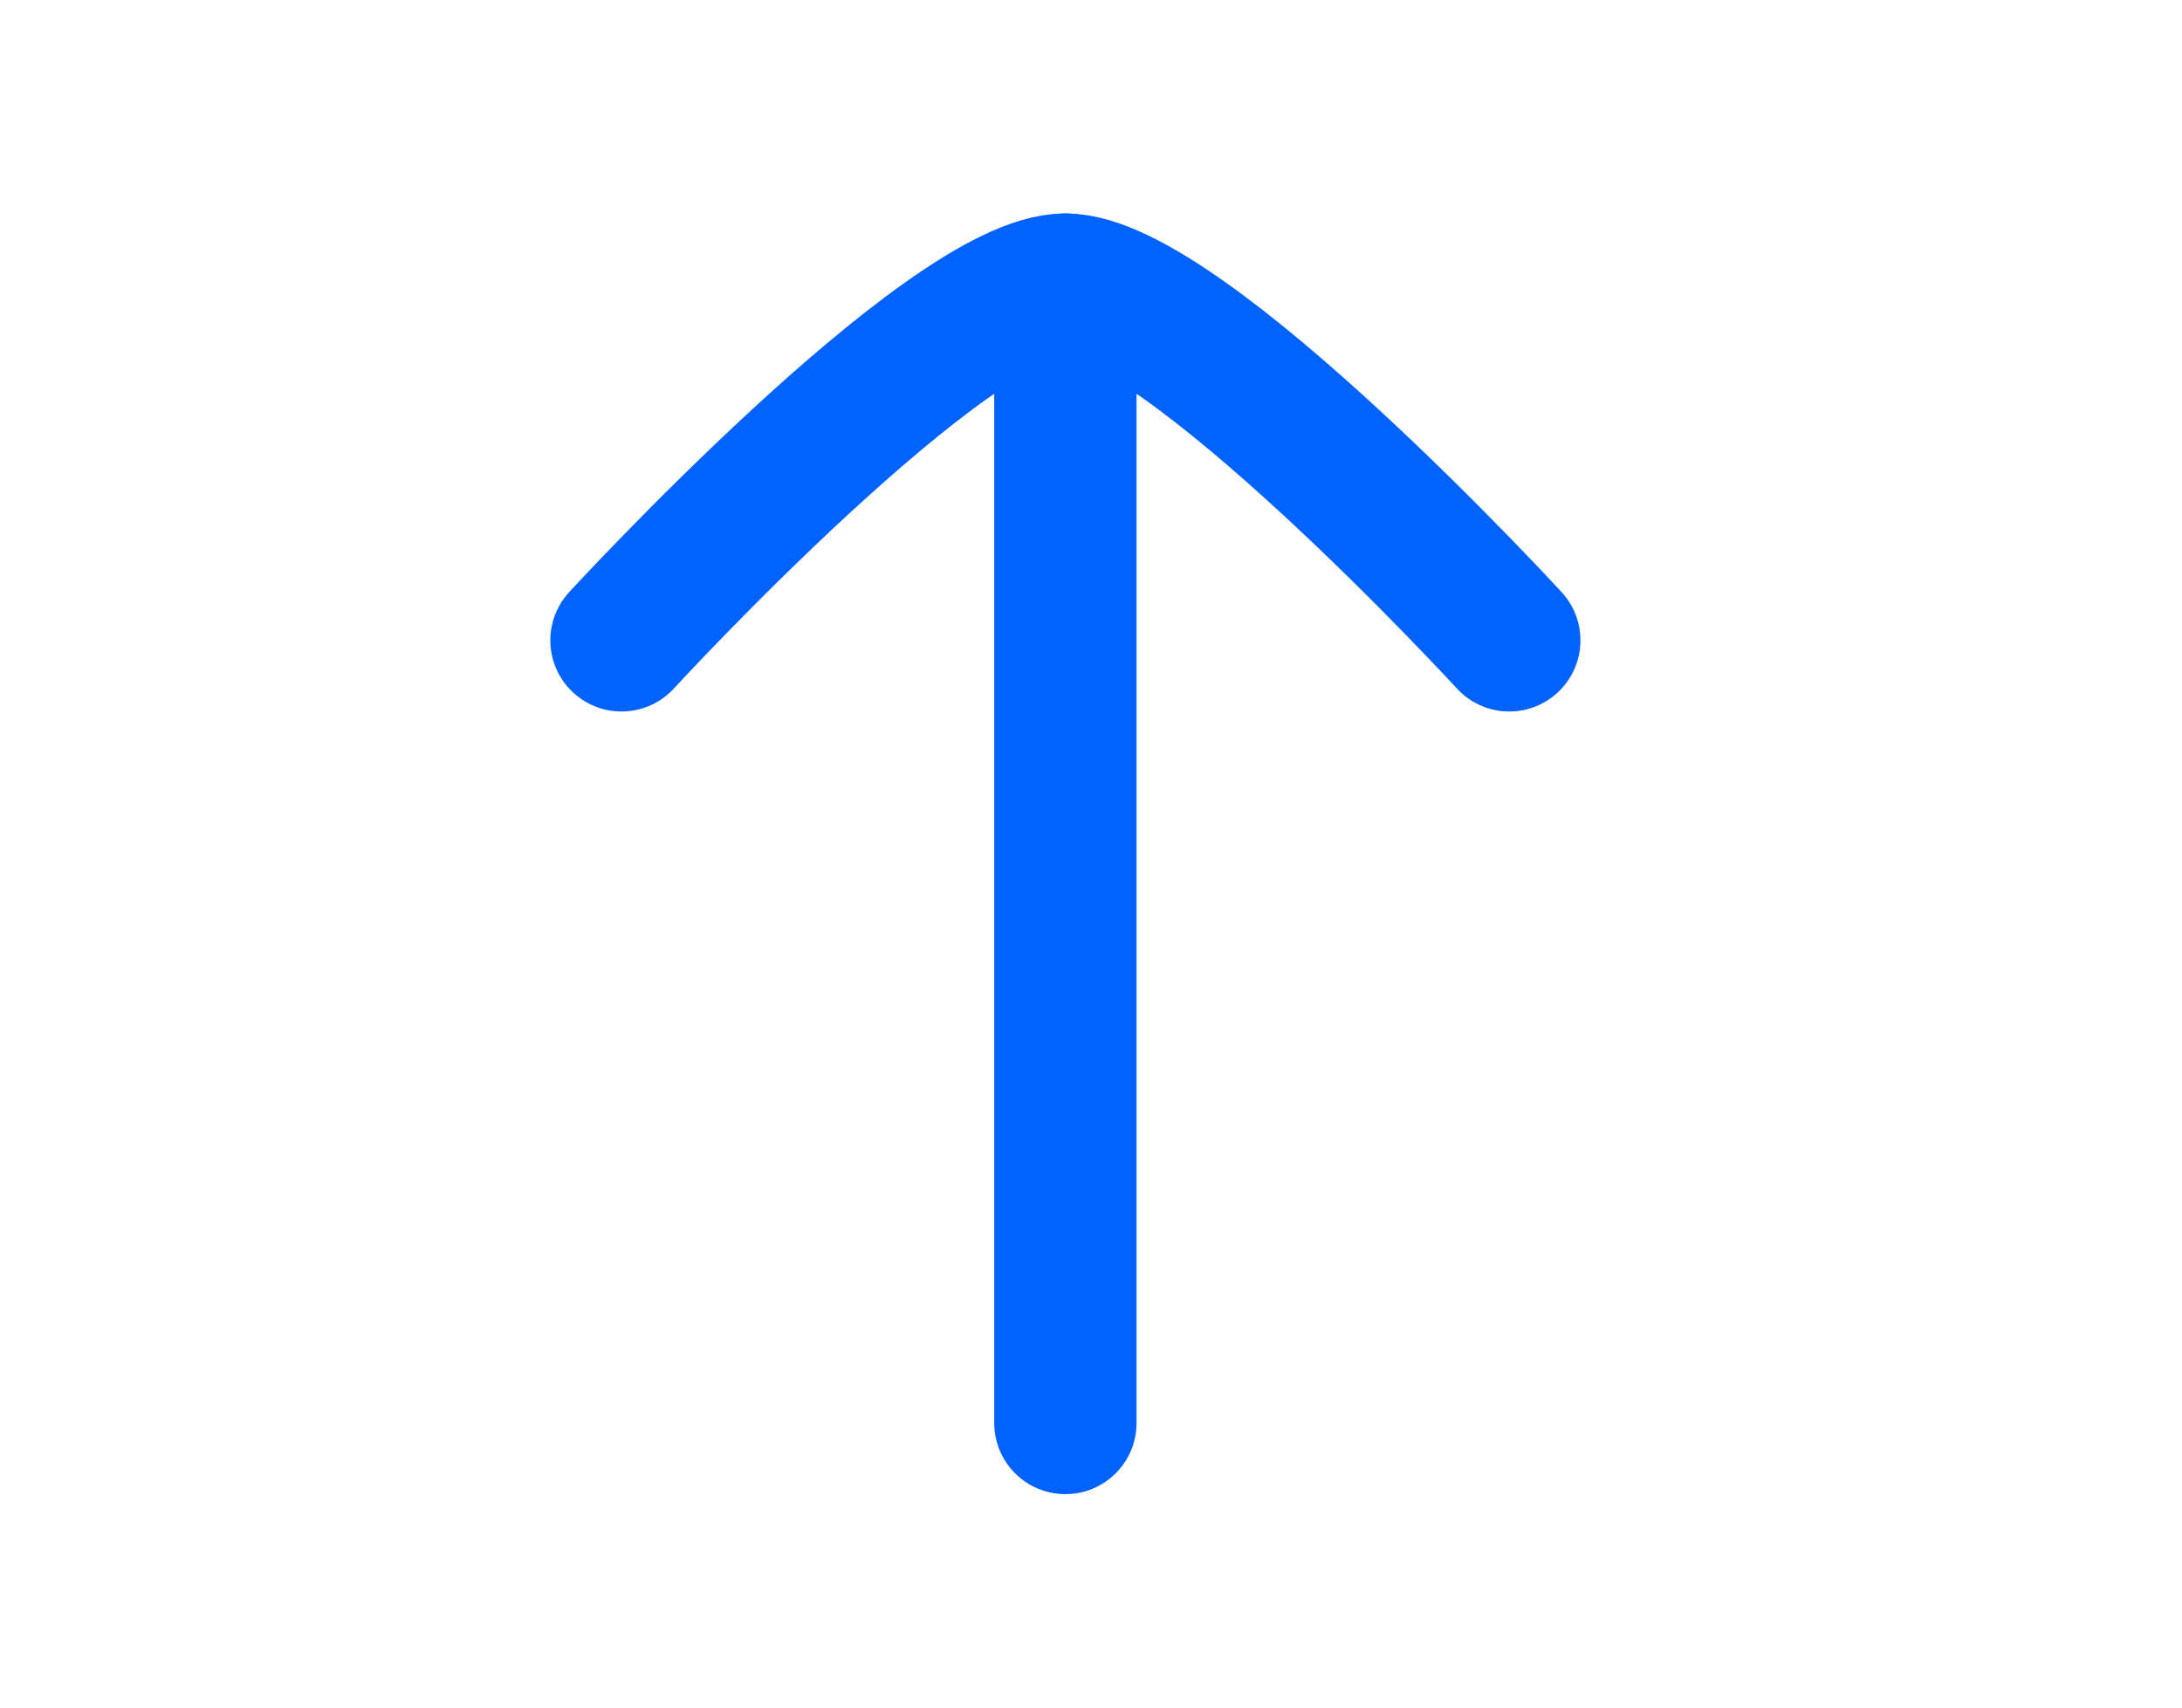
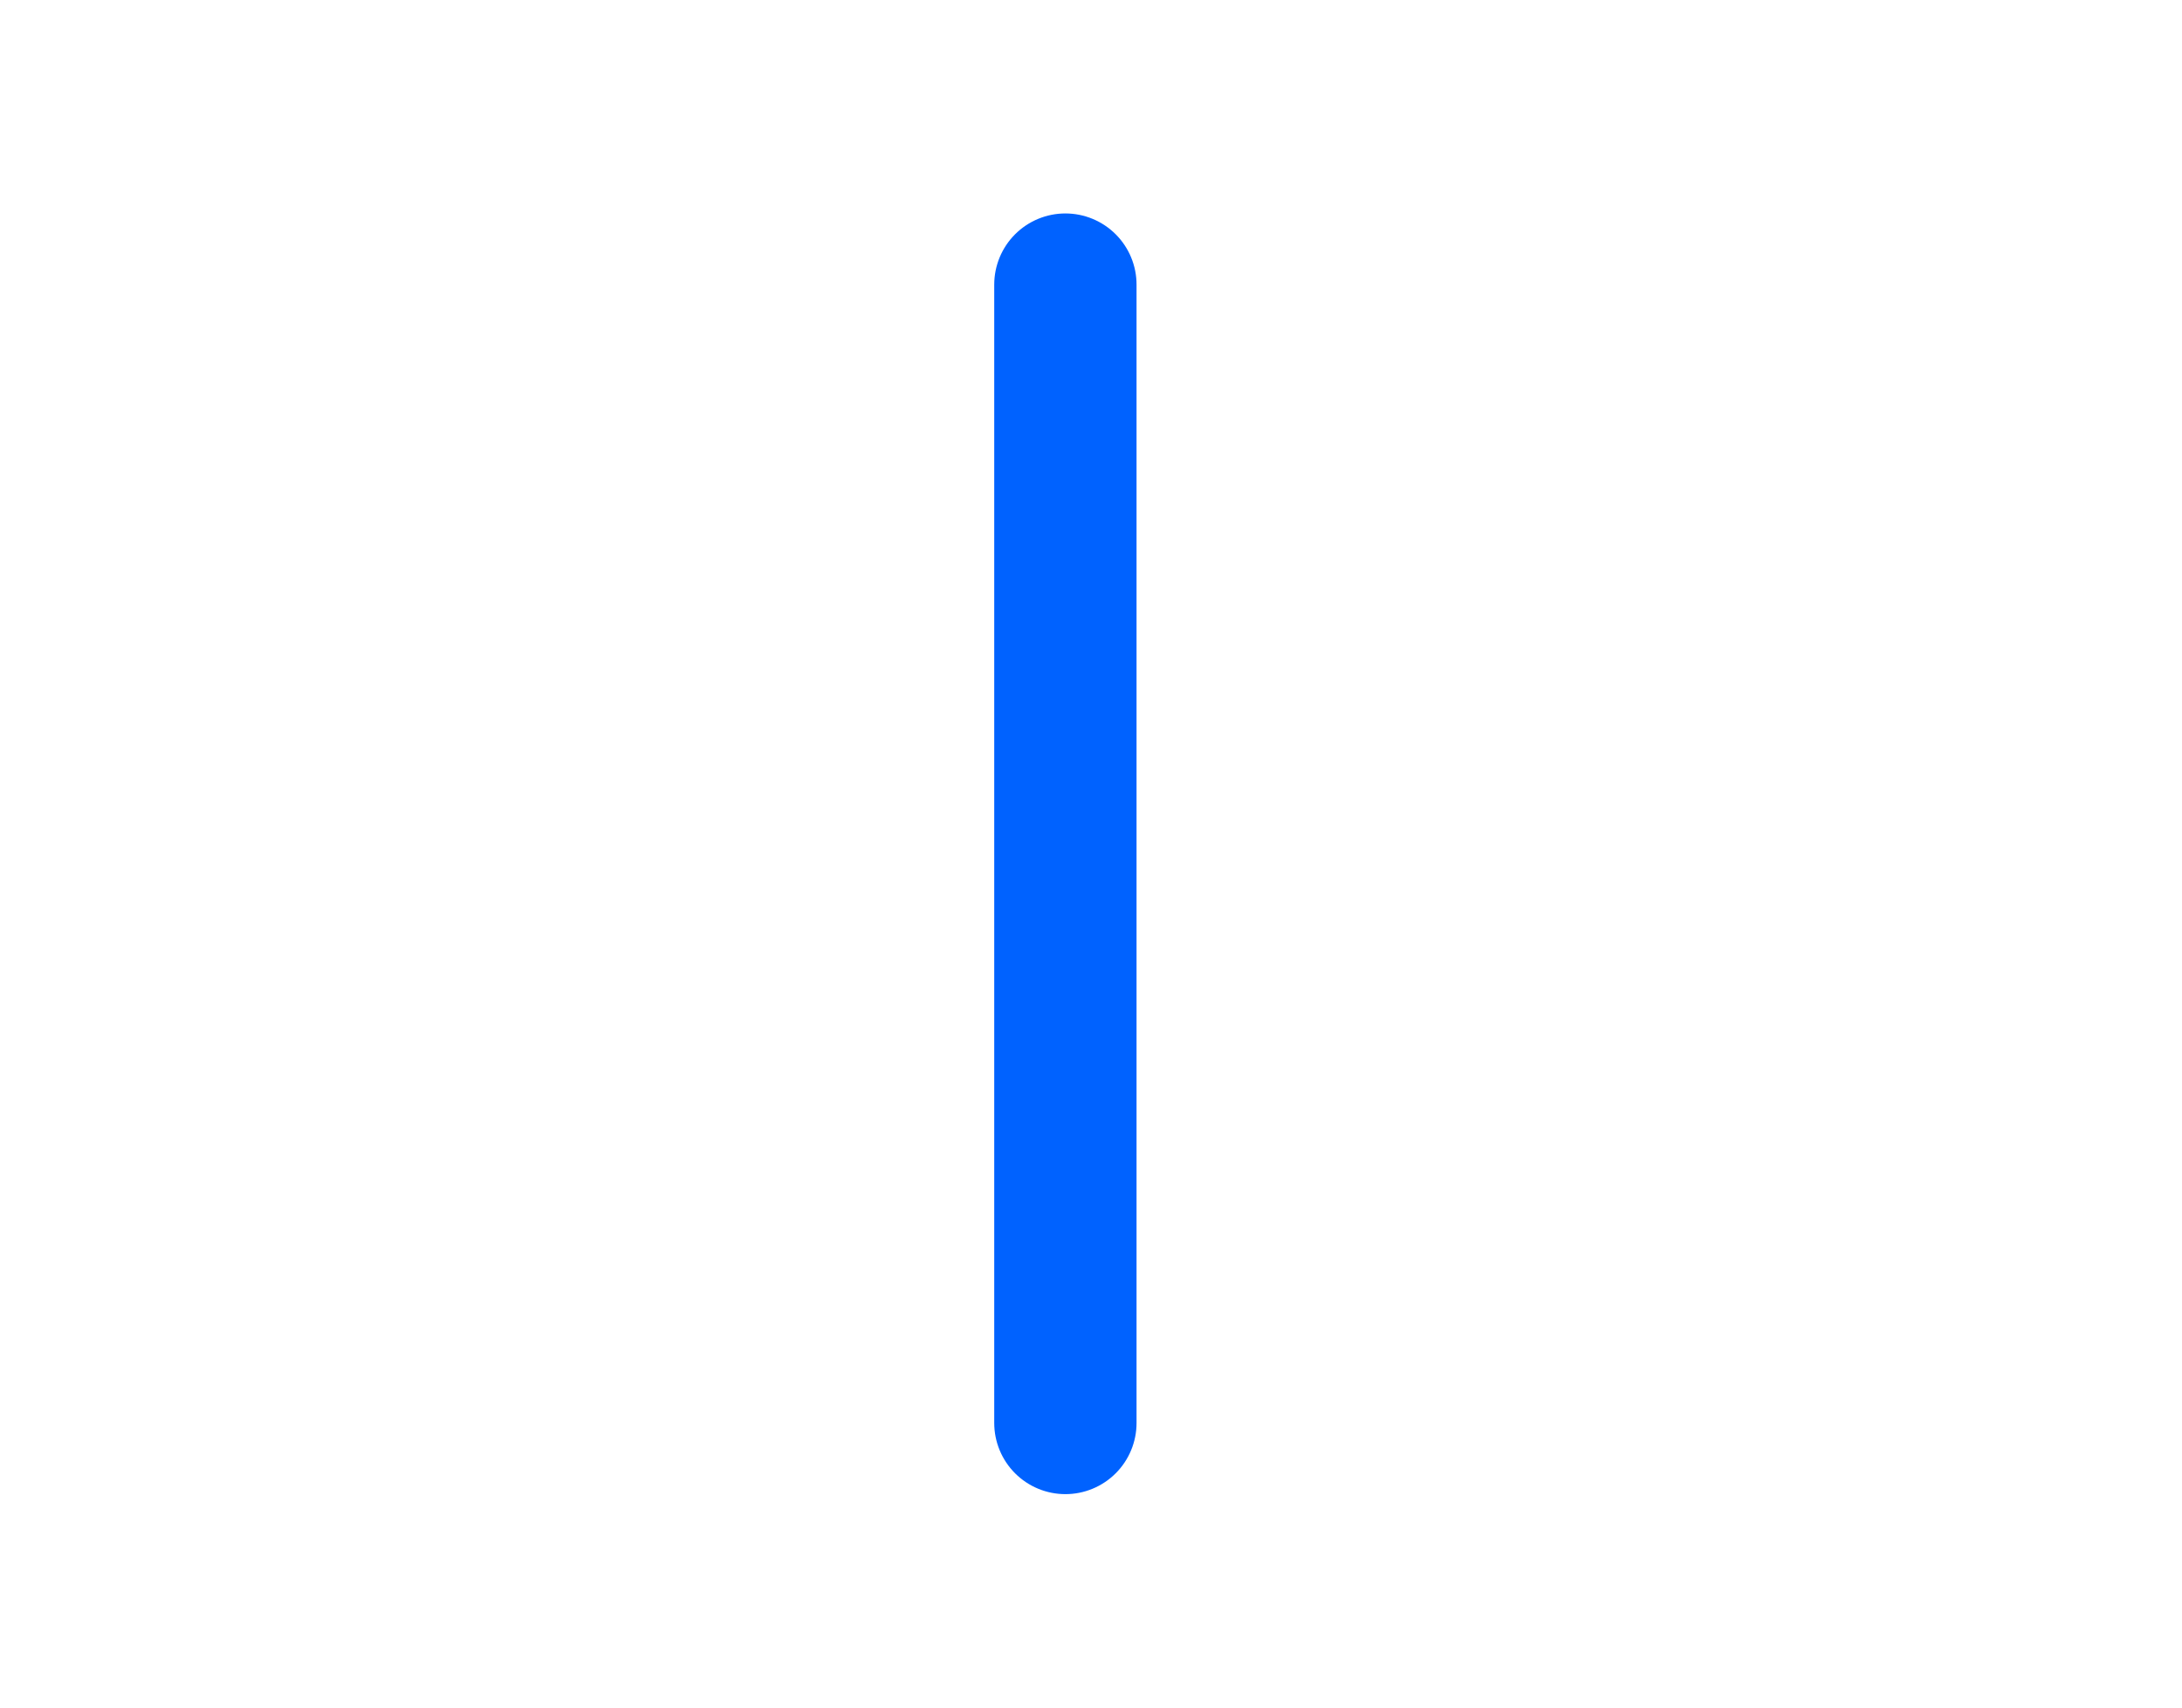
<svg xmlns="http://www.w3.org/2000/svg" width="23" height="18" viewBox="0 0 23 18" fill="none">
  <path d="M11.23 3L11.23 15" stroke="#0062FF" stroke-width="1.5" stroke-linecap="round" stroke-linejoin="round" />
-   <path d="M15.909 6.75C15.909 6.75 12.463 3 11.23 3C9.997 3 6.551 6.75 6.551 6.75" stroke="#0062FF" stroke-width="1.5" stroke-linecap="round" stroke-linejoin="round" />
</svg>